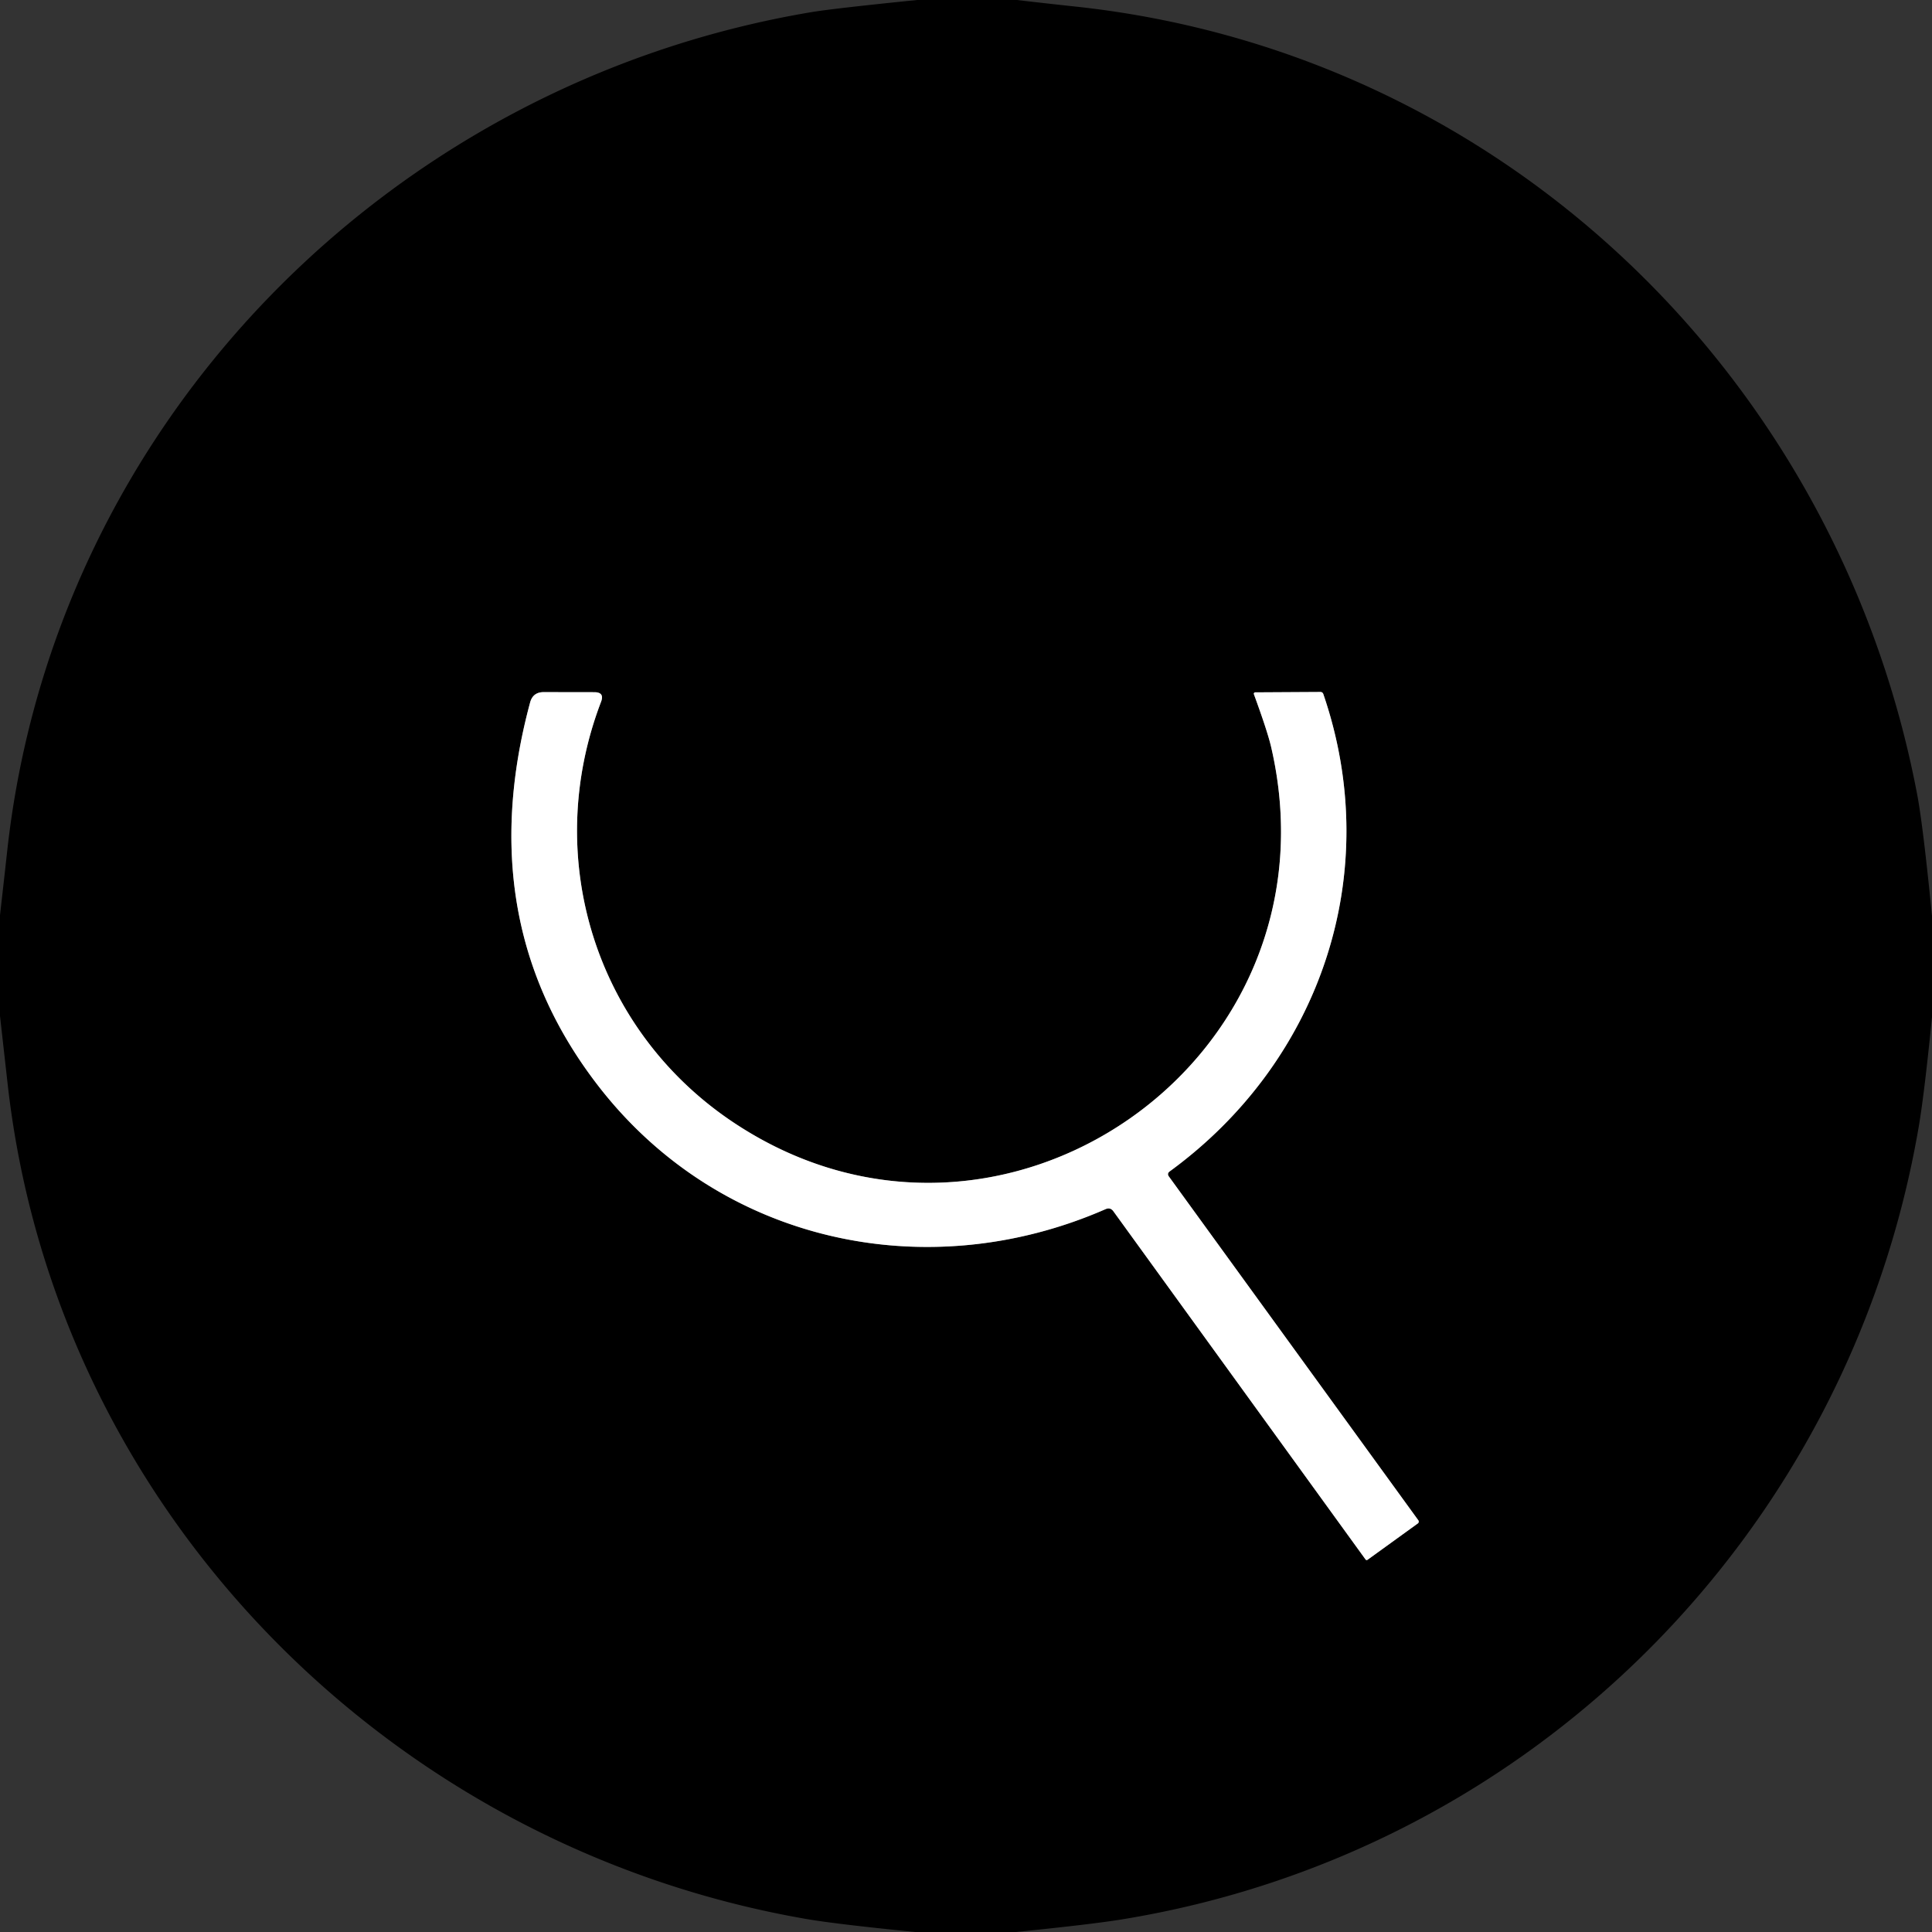
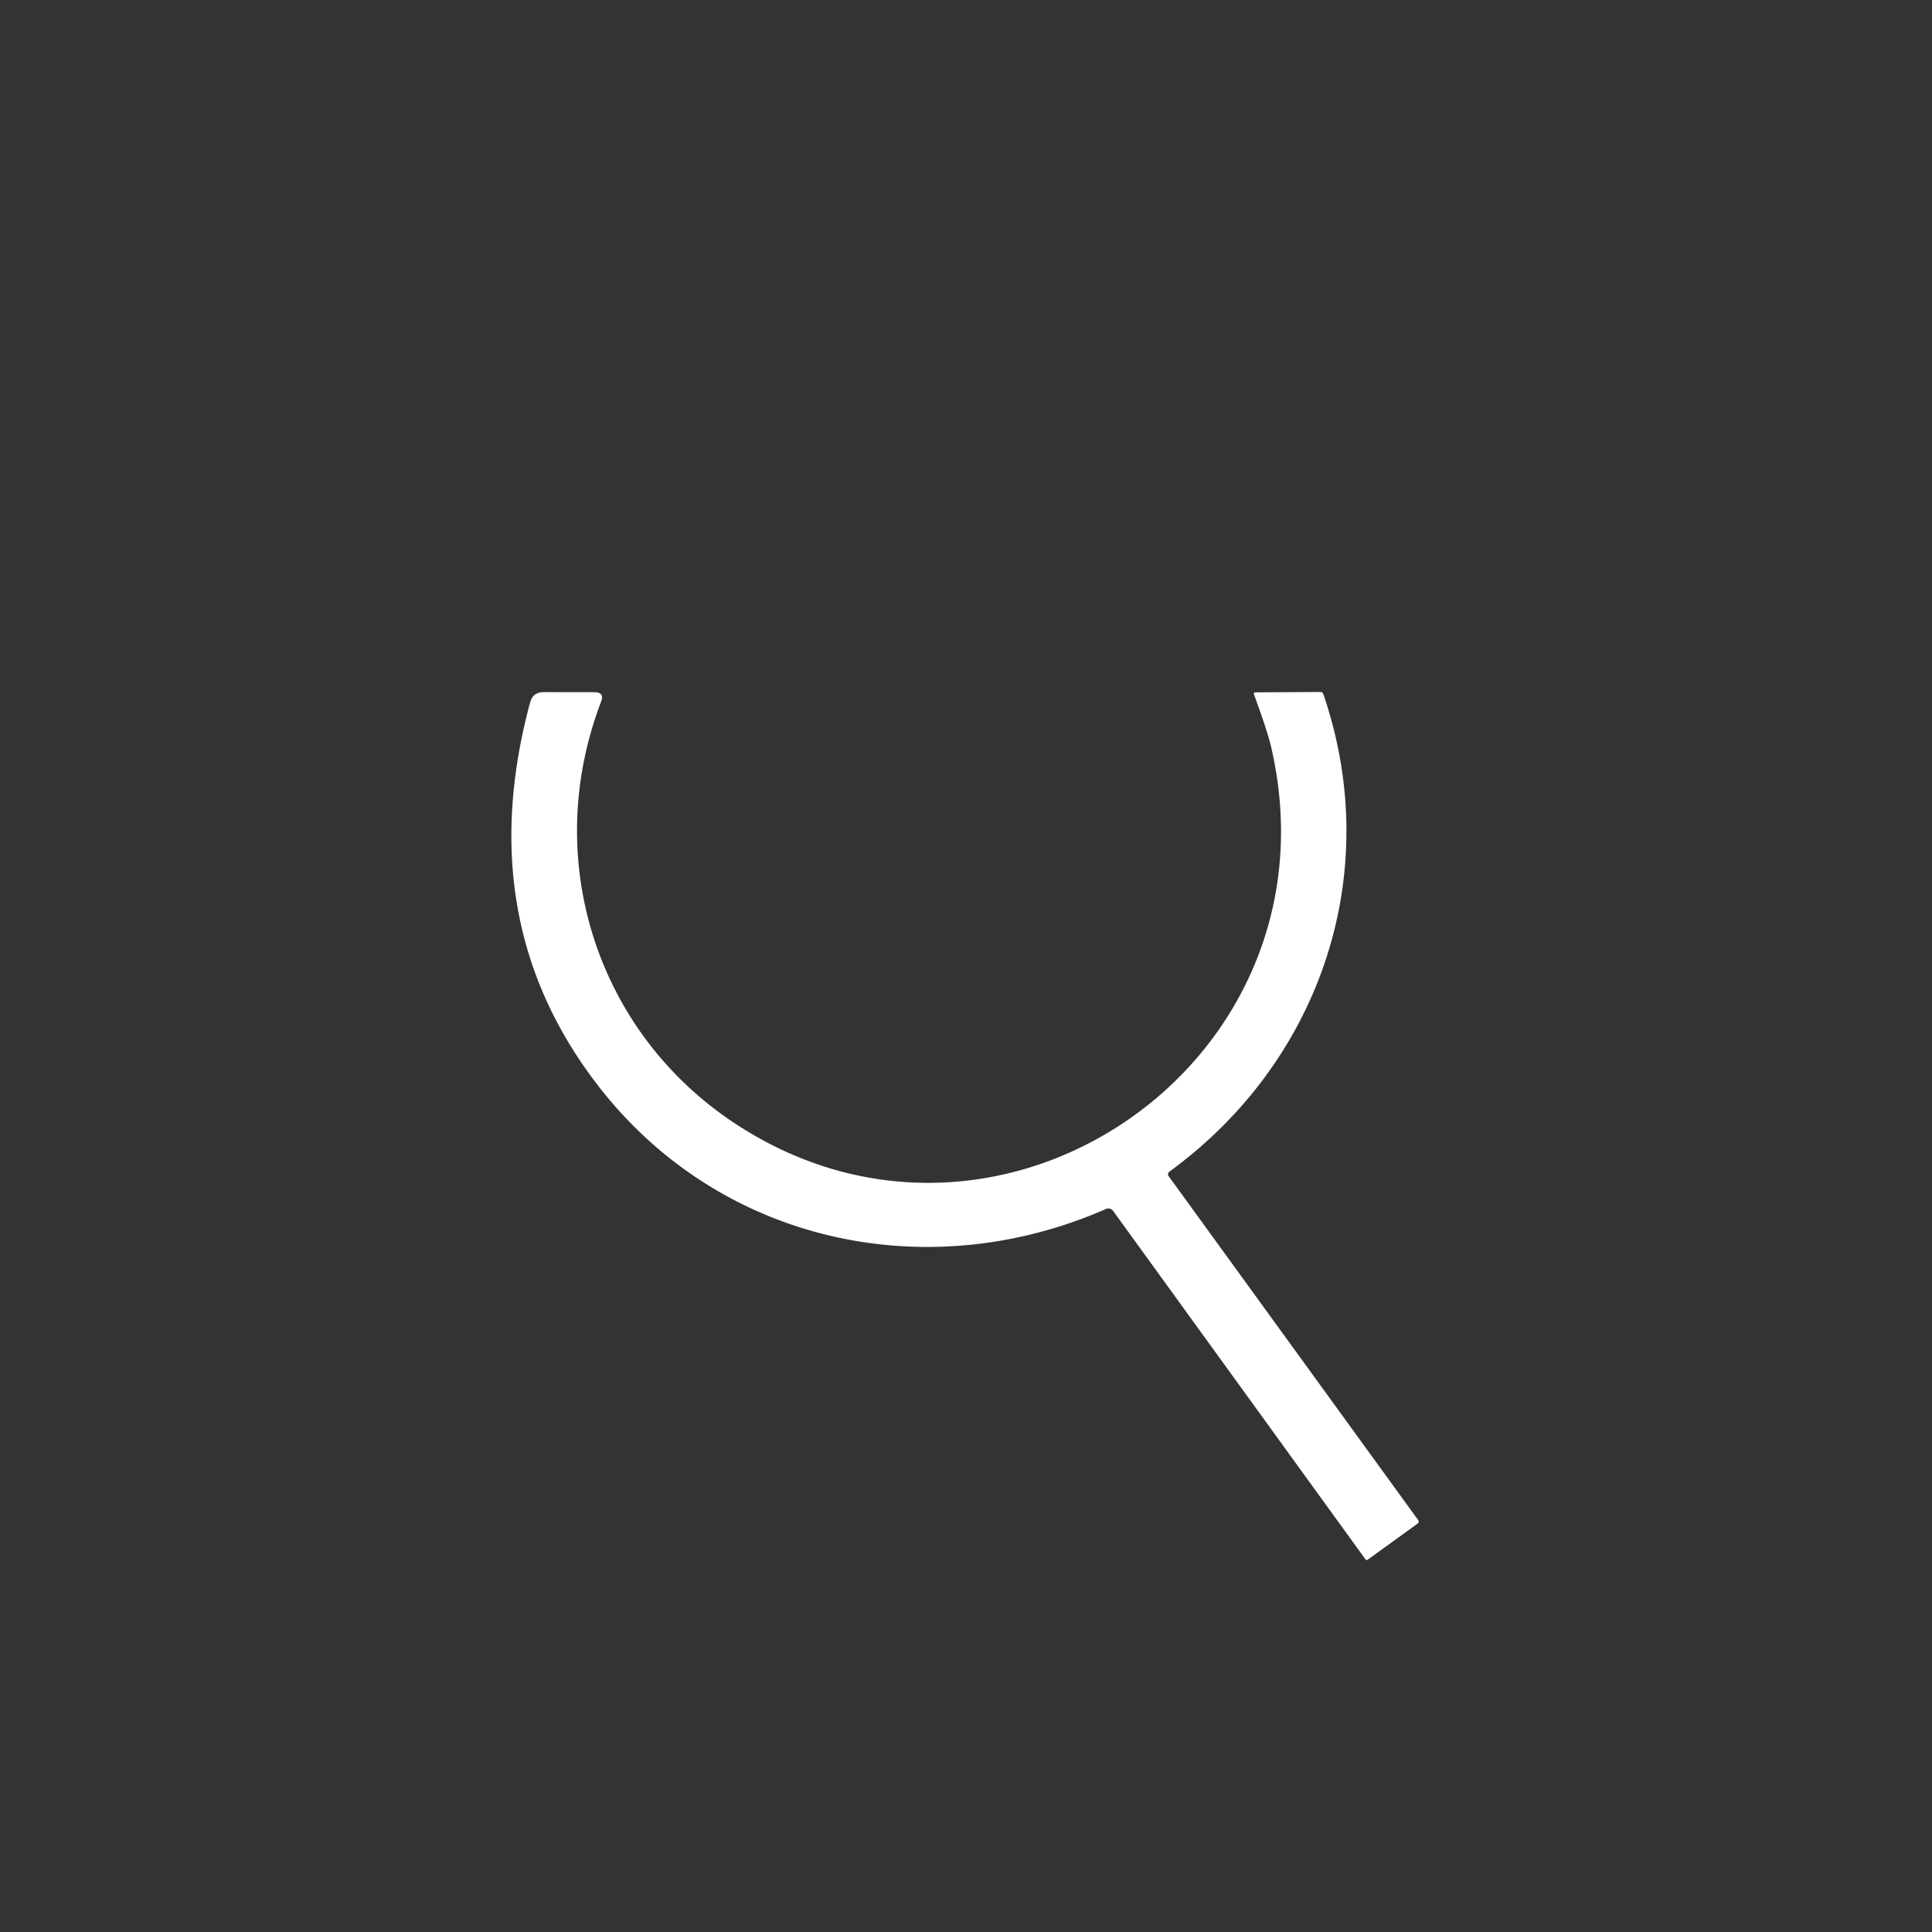
<svg xmlns="http://www.w3.org/2000/svg" version="1.1" viewBox="0.00 0.00 256.00 256.00">
  <rect x="0.00" y="0.00" width="256.00" height="256.00" fill="#333333" stroke="none" />
-   <path stroke="#808080" stroke-width="2.00" fill="none" stroke-linecap="butt" vector-effect="non-scaling-stroke" d="   M 155.00 155.21   C 175.06 140.57 183.46 115.58 175.34 91.95   A 0.39 0.38 80.3 0 0 174.98 91.69   L 166.32 91.74   A 0.19 0.18 -11.2 0 0 166.15 91.99   Q 167.96 96.93 168.44 99.01   C 178.07 140.69 132.27 172.25 97.07 148.65   C 78.93 136.49 71.74 113.67 79.64 93.00   Q 80.13 91.73 78.77 91.72   L 72.04 91.71   Q 70.61 91.71 70.24 93.09   Q 62.41 122.13 79.31 143.93   C 95.36 164.64 122.72 170.62 146.49 160.22   Q 147.12 159.94 147.53 160.50   L 180.93 206.62   Q 181.05 206.79 181.22 206.67   L 187.86 201.87   A 0.30 0.30 0.0 0 0 187.93 201.44   L 154.89 155.90   Q 154.60 155.50 155.00 155.21" />
-   <path fill="#000000" d="   M 121.52 0.00   L 134.74 0.00   Q 138.58 0.45 142.41 0.86   C 198.95 6.89 243.49 49.85 254.03 105.24   Q 254.81 109.33 256.00 121.38   L 256.00 134.76   Q 254.99 144.90 254.25 149.25   C 245.05 203.15 202.87 245.53 148.60 254.34   Q 144.65 254.98 134.62 256.00   L 121.26 256.00   Q 110.64 254.94 106.75 254.26   C 51.44 244.65 7.37 200.02 1.02 143.70   Q 0.51 139.17 0.00 134.62   L 0.00 121.26   Q 0.48 117.07 0.94 112.89   C 7.12 56.04 51.57 11.05 107.39 1.63   Q 110.26 1.14 121.52 0.00   Z   M 155.00 155.21   C 175.06 140.57 183.46 115.58 175.34 91.95   A 0.39 0.38 80.3 0 0 174.98 91.69   L 166.32 91.74   A 0.19 0.18 -11.2 0 0 166.15 91.99   Q 167.96 96.93 168.44 99.01   C 178.07 140.69 132.27 172.25 97.07 148.65   C 78.93 136.49 71.74 113.67 79.64 93.00   Q 80.13 91.73 78.77 91.72   L 72.04 91.71   Q 70.61 91.71 70.24 93.09   Q 62.41 122.13 79.31 143.93   C 95.36 164.64 122.72 170.62 146.49 160.22   Q 147.12 159.94 147.53 160.50   L 180.93 206.62   Q 181.05 206.79 181.22 206.67   L 187.86 201.87   A 0.30 0.30 0.0 0 0 187.93 201.44   L 154.89 155.90   Q 154.60 155.50 155.00 155.21   Z" />
  <path fill="#ffffff" d="   M 154.89 155.90   L 187.93 201.44   A 0.30 0.30 0.0 0 1 187.86 201.87   L 181.22 206.67   Q 181.05 206.79 180.93 206.62   L 147.53 160.50   Q 147.12 159.94 146.49 160.22   C 122.72 170.62 95.36 164.64 79.31 143.93   Q 62.41 122.13 70.24 93.09   Q 70.61 91.71 72.04 91.71   L 78.77 91.72   Q 80.13 91.73 79.64 93.00   C 71.74 113.67 78.93 136.49 97.07 148.65   C 132.27 172.25 178.07 140.69 168.44 99.01   Q 167.96 96.93 166.15 91.99   A 0.19 0.18 -11.2 0 1 166.32 91.74   L 174.98 91.69   A 0.39 0.38 80.3 0 1 175.34 91.95   C 183.46 115.58 175.06 140.57 155.00 155.21   Q 154.60 155.50 154.89 155.90   Z" />
</svg>